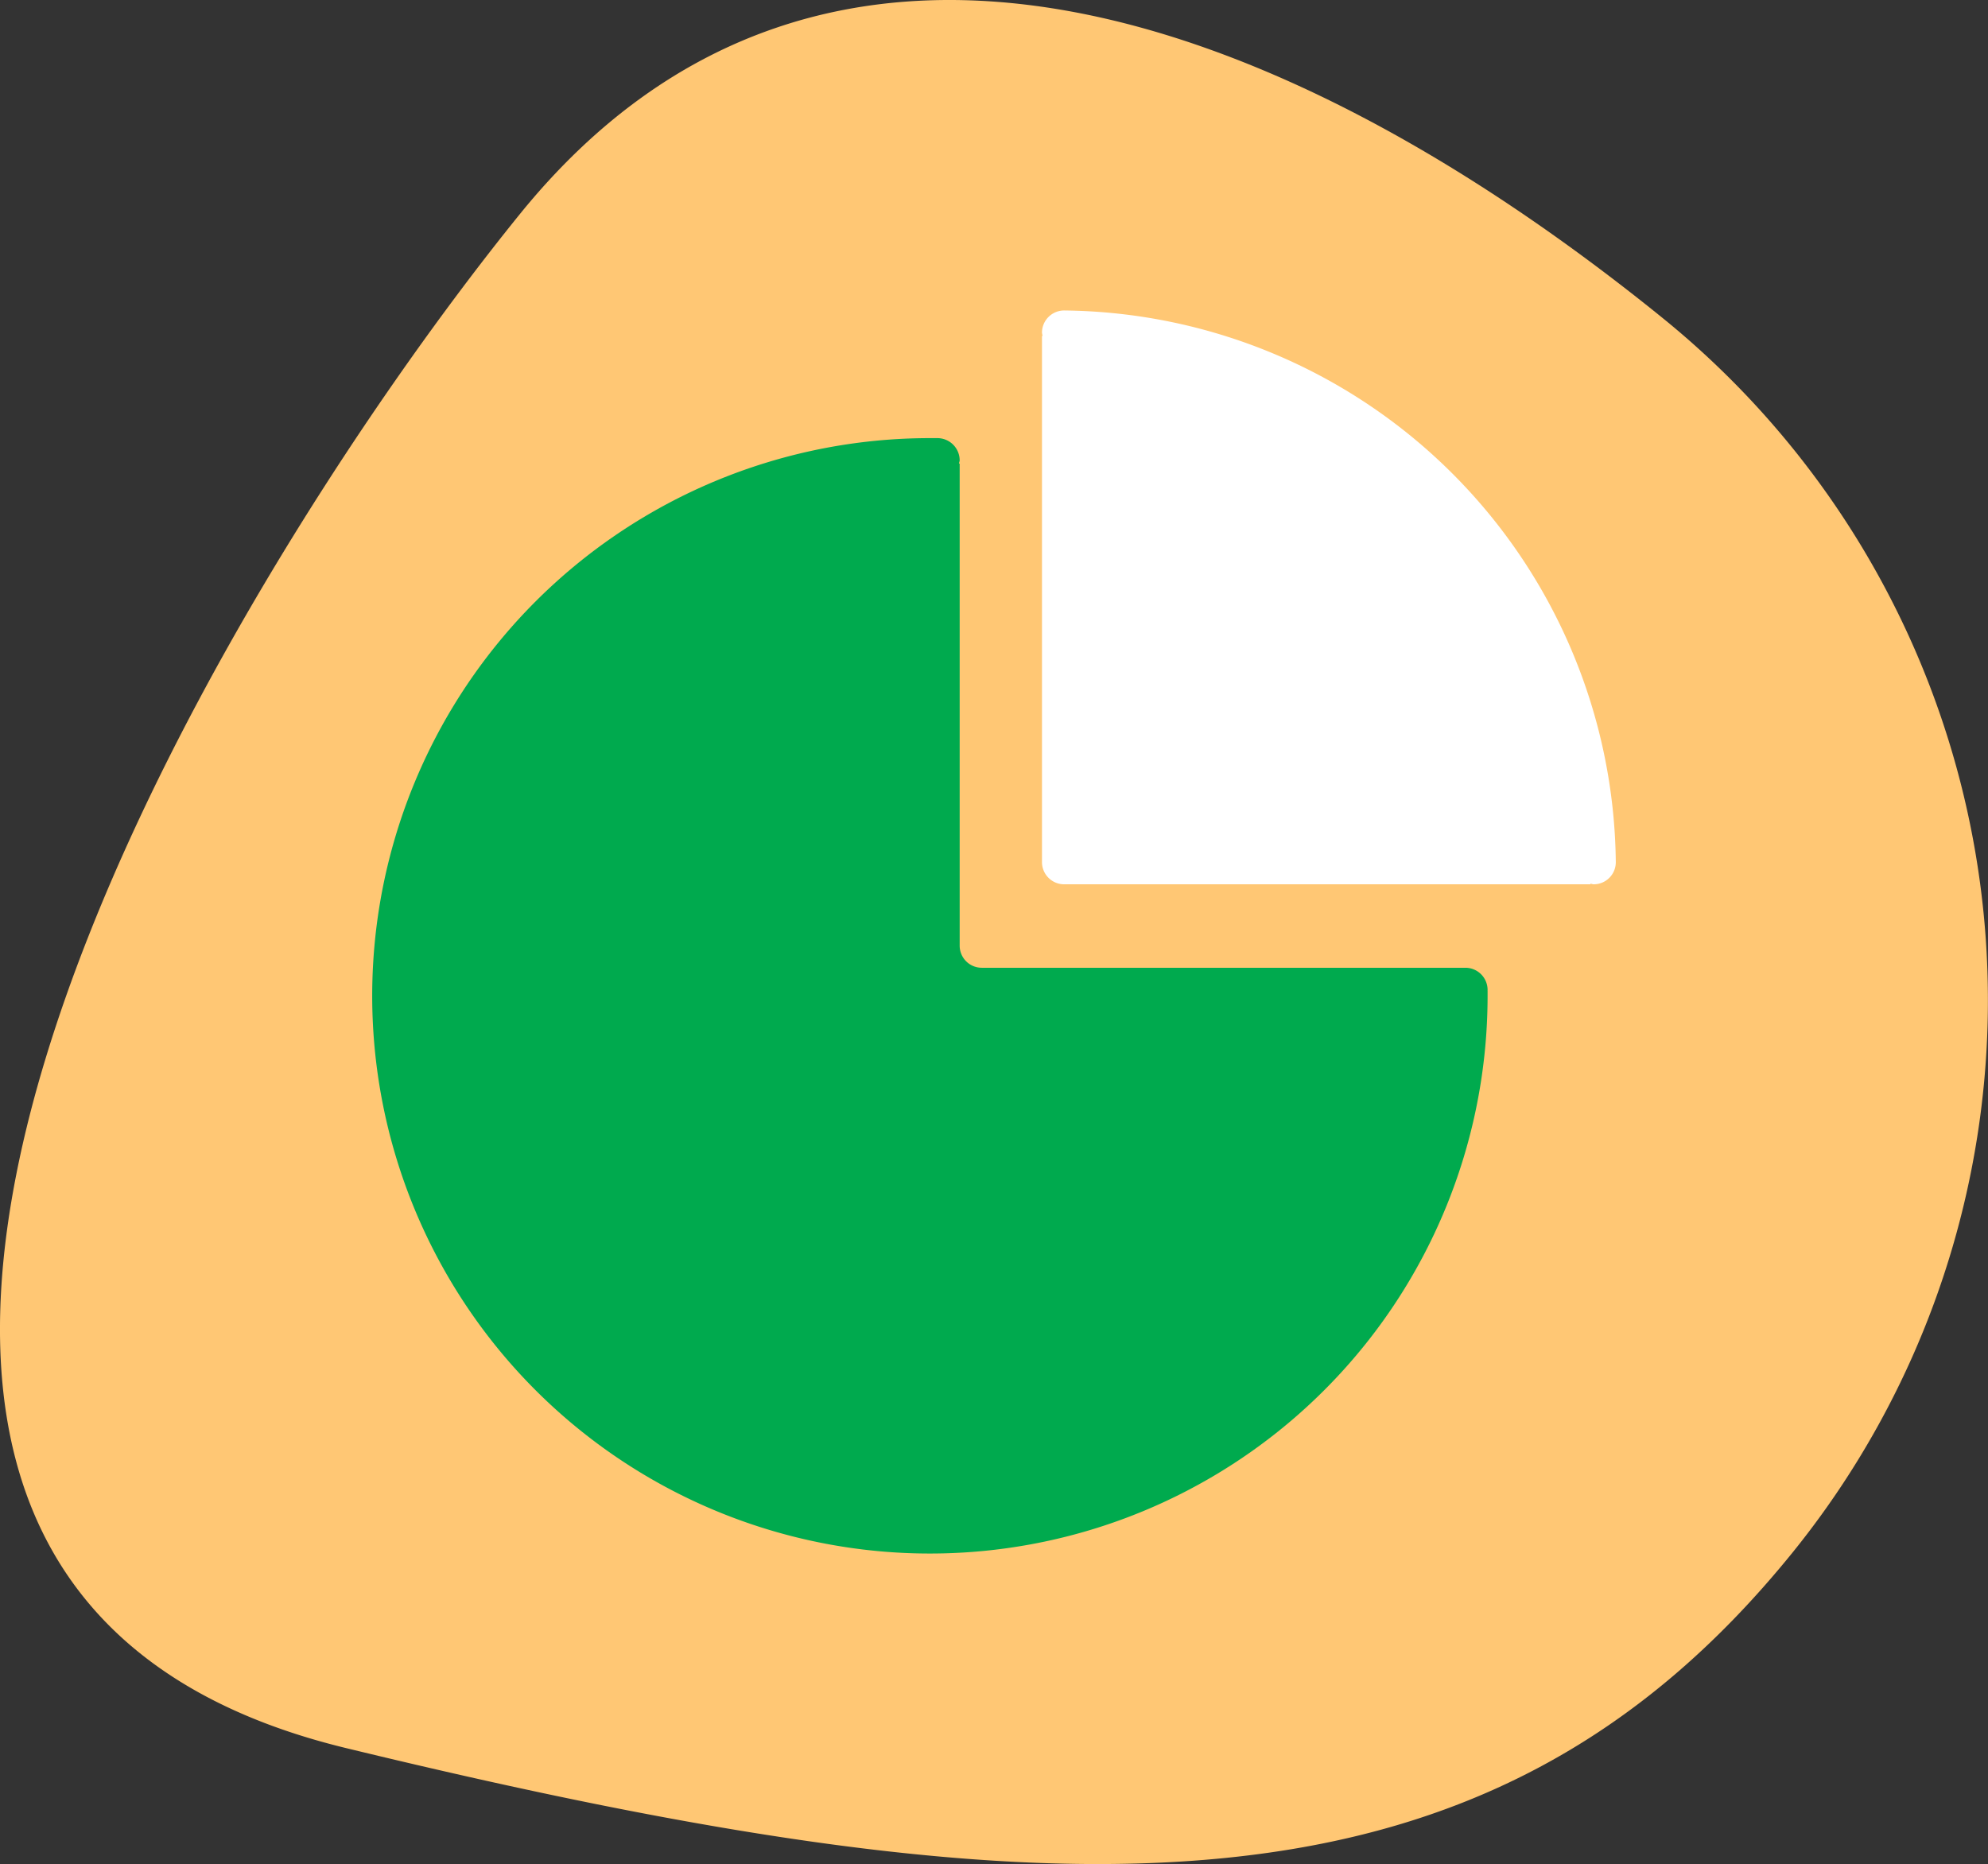
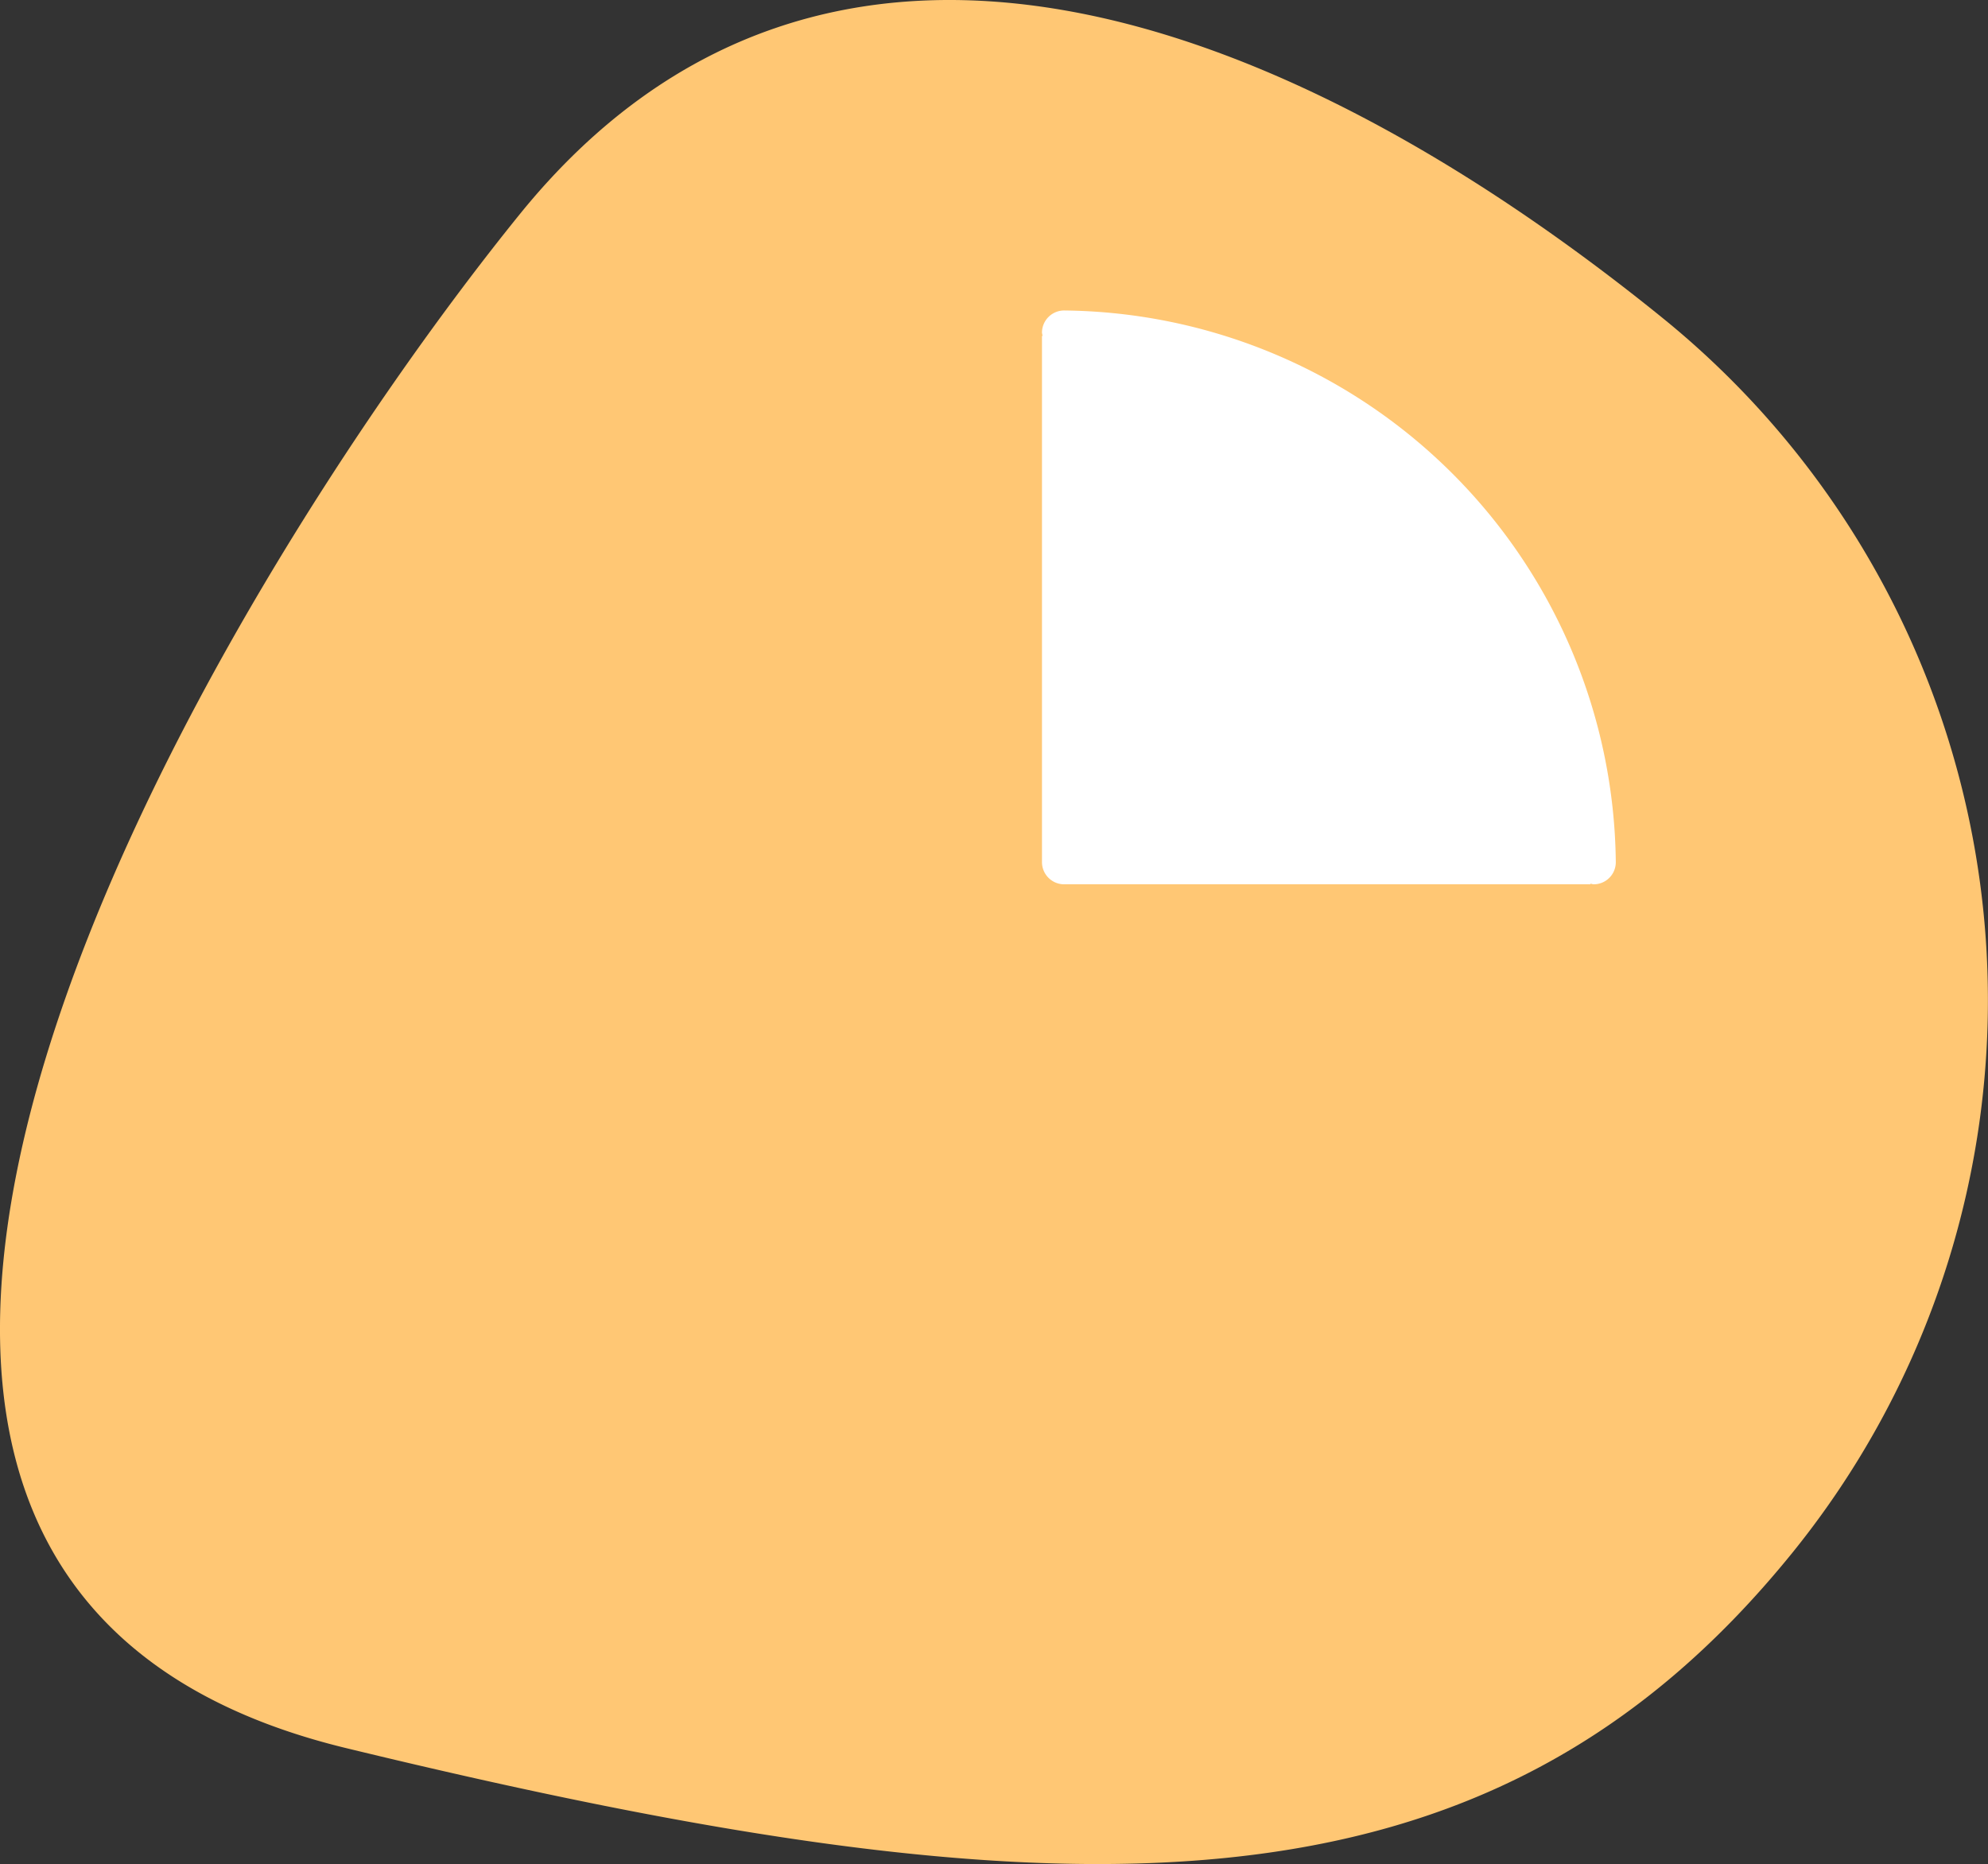
<svg xmlns="http://www.w3.org/2000/svg" width="209.64" height="196.56" viewBox="0 0 209.64 196.56">
  <rect x="0" y="0" width="209.64" height="196.56" fill="#333333" stroke="none" />
  <defs>
    <style>
      .cls-1 {
        fill: #ffc774;
        isolation: isolate;
        opacity: 1;
      }

      .cls-2 {
        fill: #fff;
      }

      .cls-3 {
        fill: #00aa4e;
      }
    </style>
  </defs>
  <g id="Livello_2" data-name="Livello 2">
    <g id="Livello_1-2" data-name="Livello 1">
      <g>
        <path id="Tracciato_55" data-name="Tracciato 55" class="cls-1" d="M175.31,33.52A92.6,92.6,0,0,1,189,163.75c-32.18,39.74-76,39.15-152.53,20.58S22.63,62.33,54.81,22.59,135.57,1.34,175.31,33.52Z" />
        <path class="cls-2" d="M112.22,32.74a2.34,2.34,0,0,0-2.34,2.34,2.05,2.05,0,0,0,.07.34h-.07V90.91a2.34,2.34,0,0,0,2.34,2.34h55.49v-.06c.12,0,.22.06.35.06a2.33,2.33,0,0,0,2.33-2.34A58.78,58.78,0,0,0,112.22,32.74Z" />
-         <path class="cls-3" d="M156.87,104.39a2.34,2.34,0,0,0-2.34-2.34h-51a2.33,2.33,0,0,1-2.33-2.34V48.88h-.07c0-.12.07-.22.07-.34a2.35,2.35,0,0,0-2.35-2.34l-.15,0v0h-.63A58.81,58.81,0,1,0,156.87,105c0-.19,0-.37,0-.56C156.85,104.43,156.87,104.41,156.87,104.39Z" />
      </g>
    </g>
  </g>
</svg>